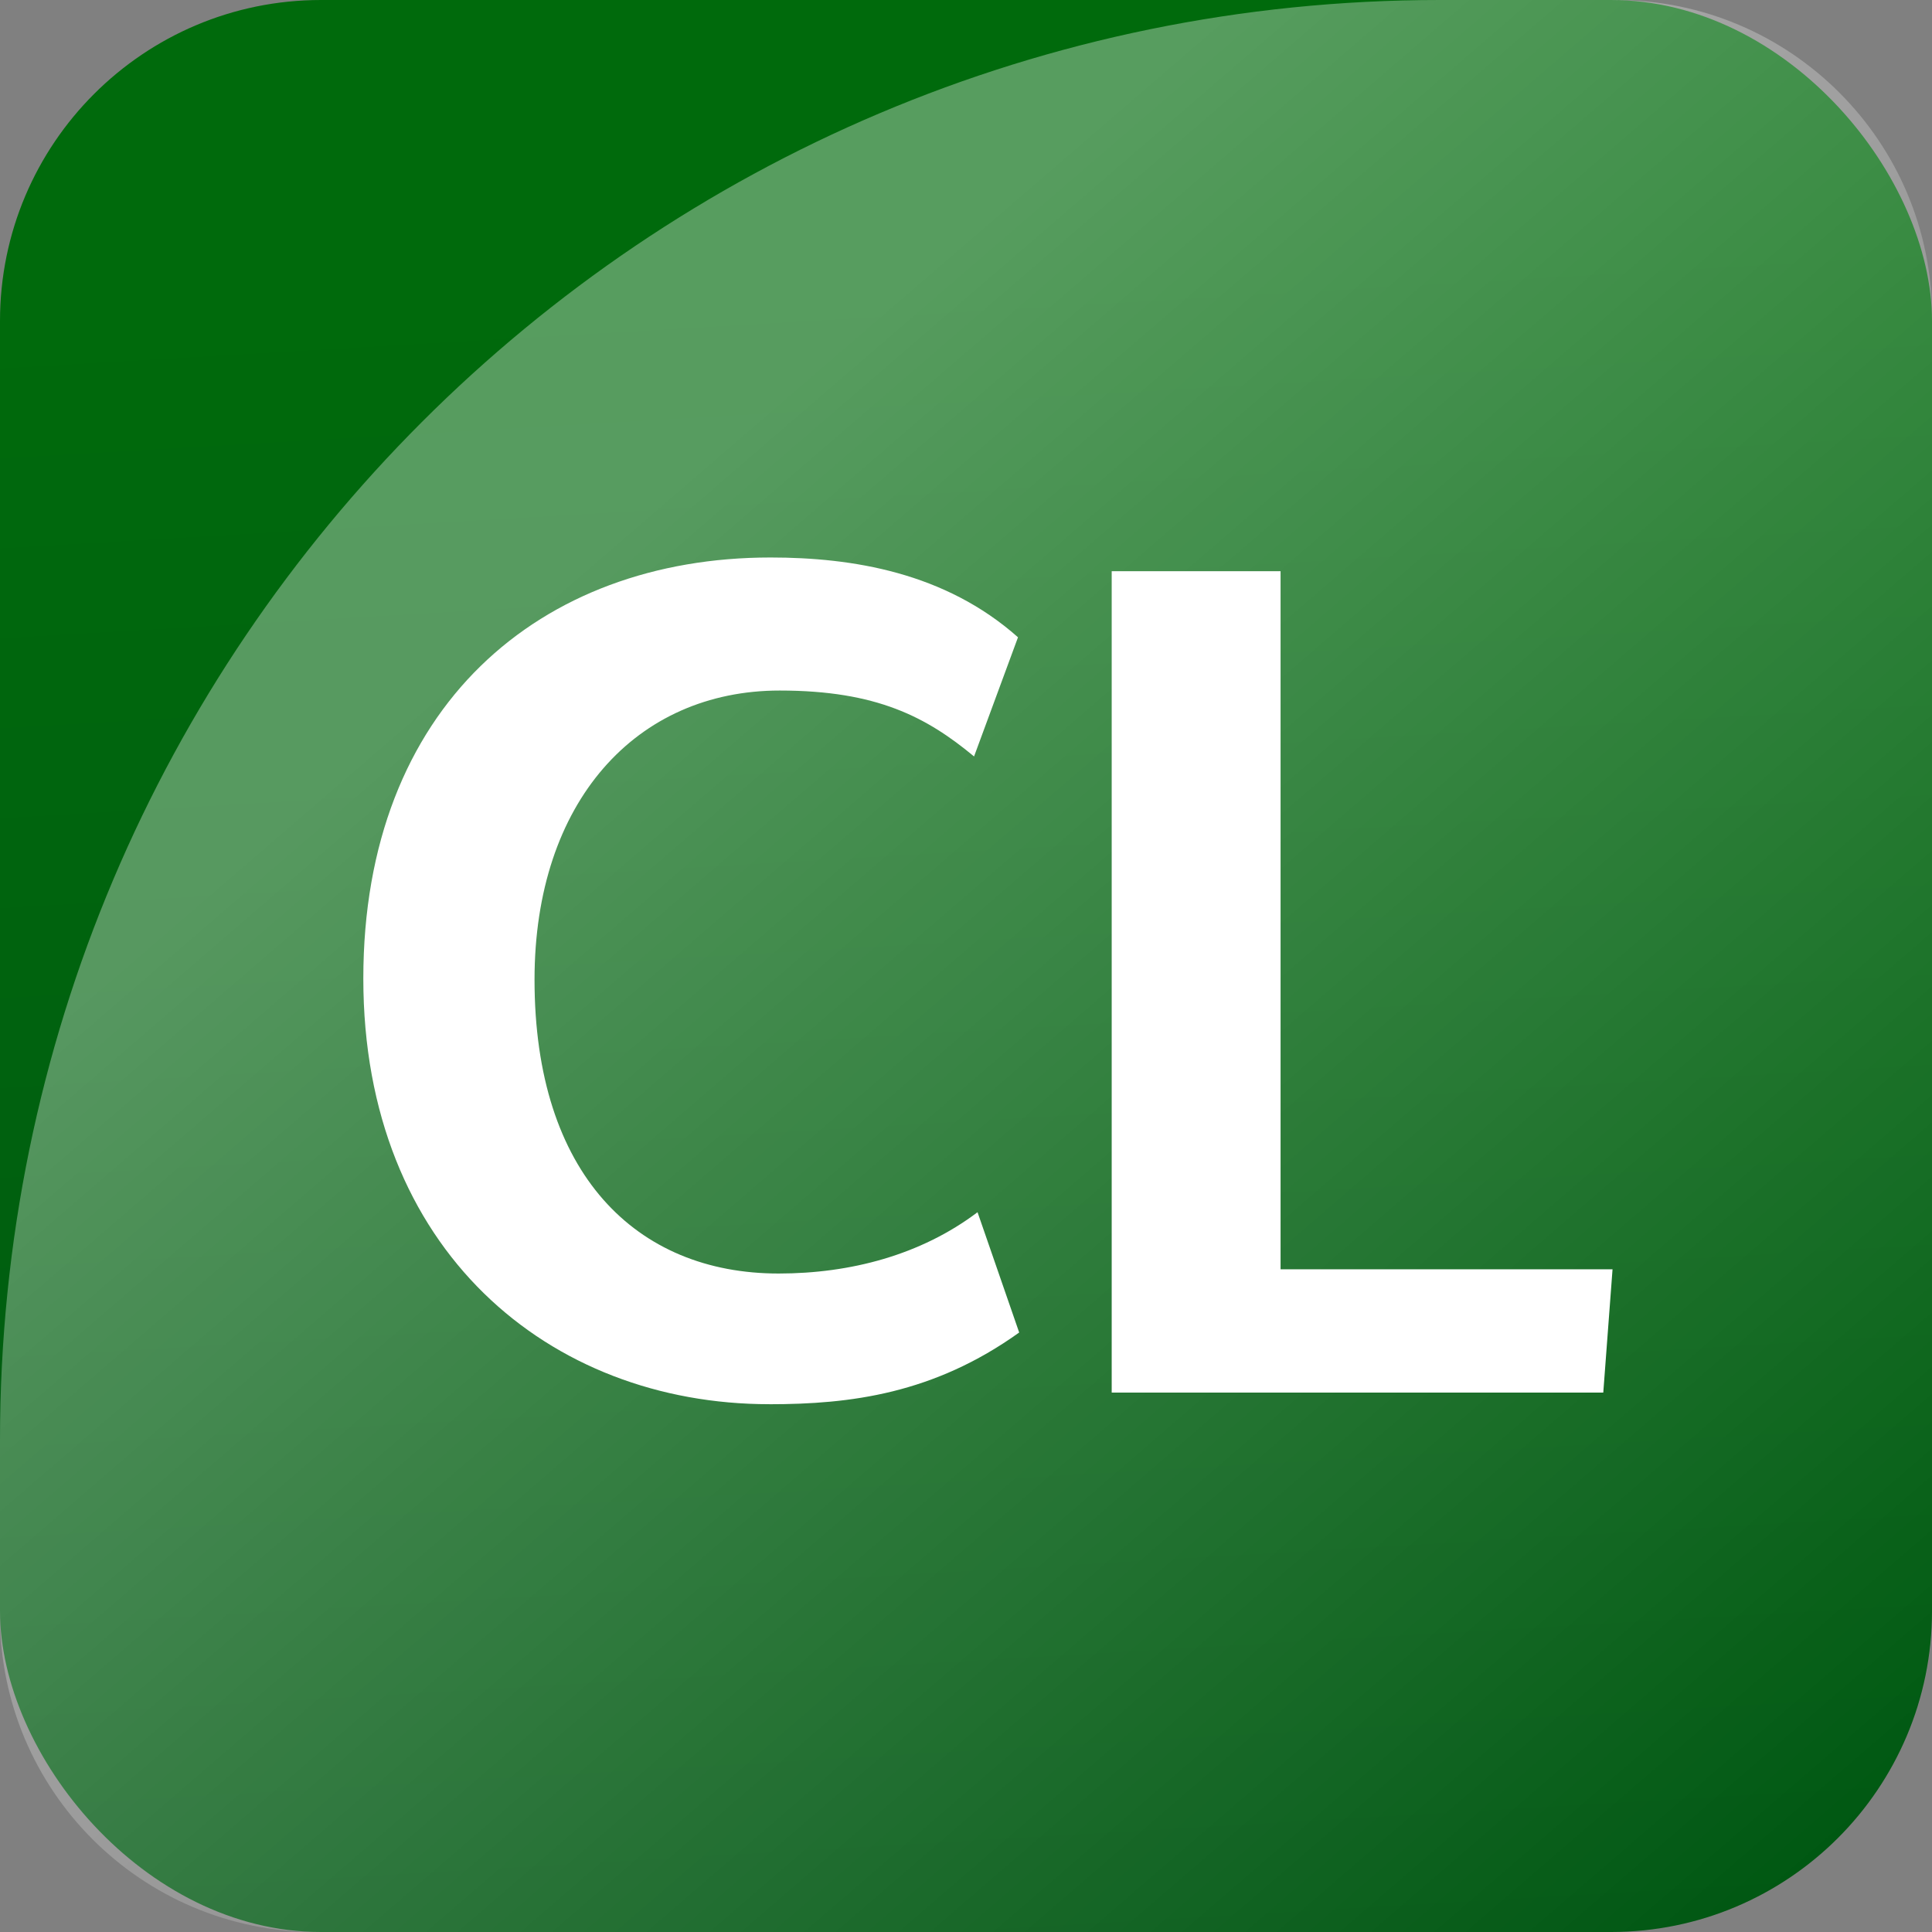
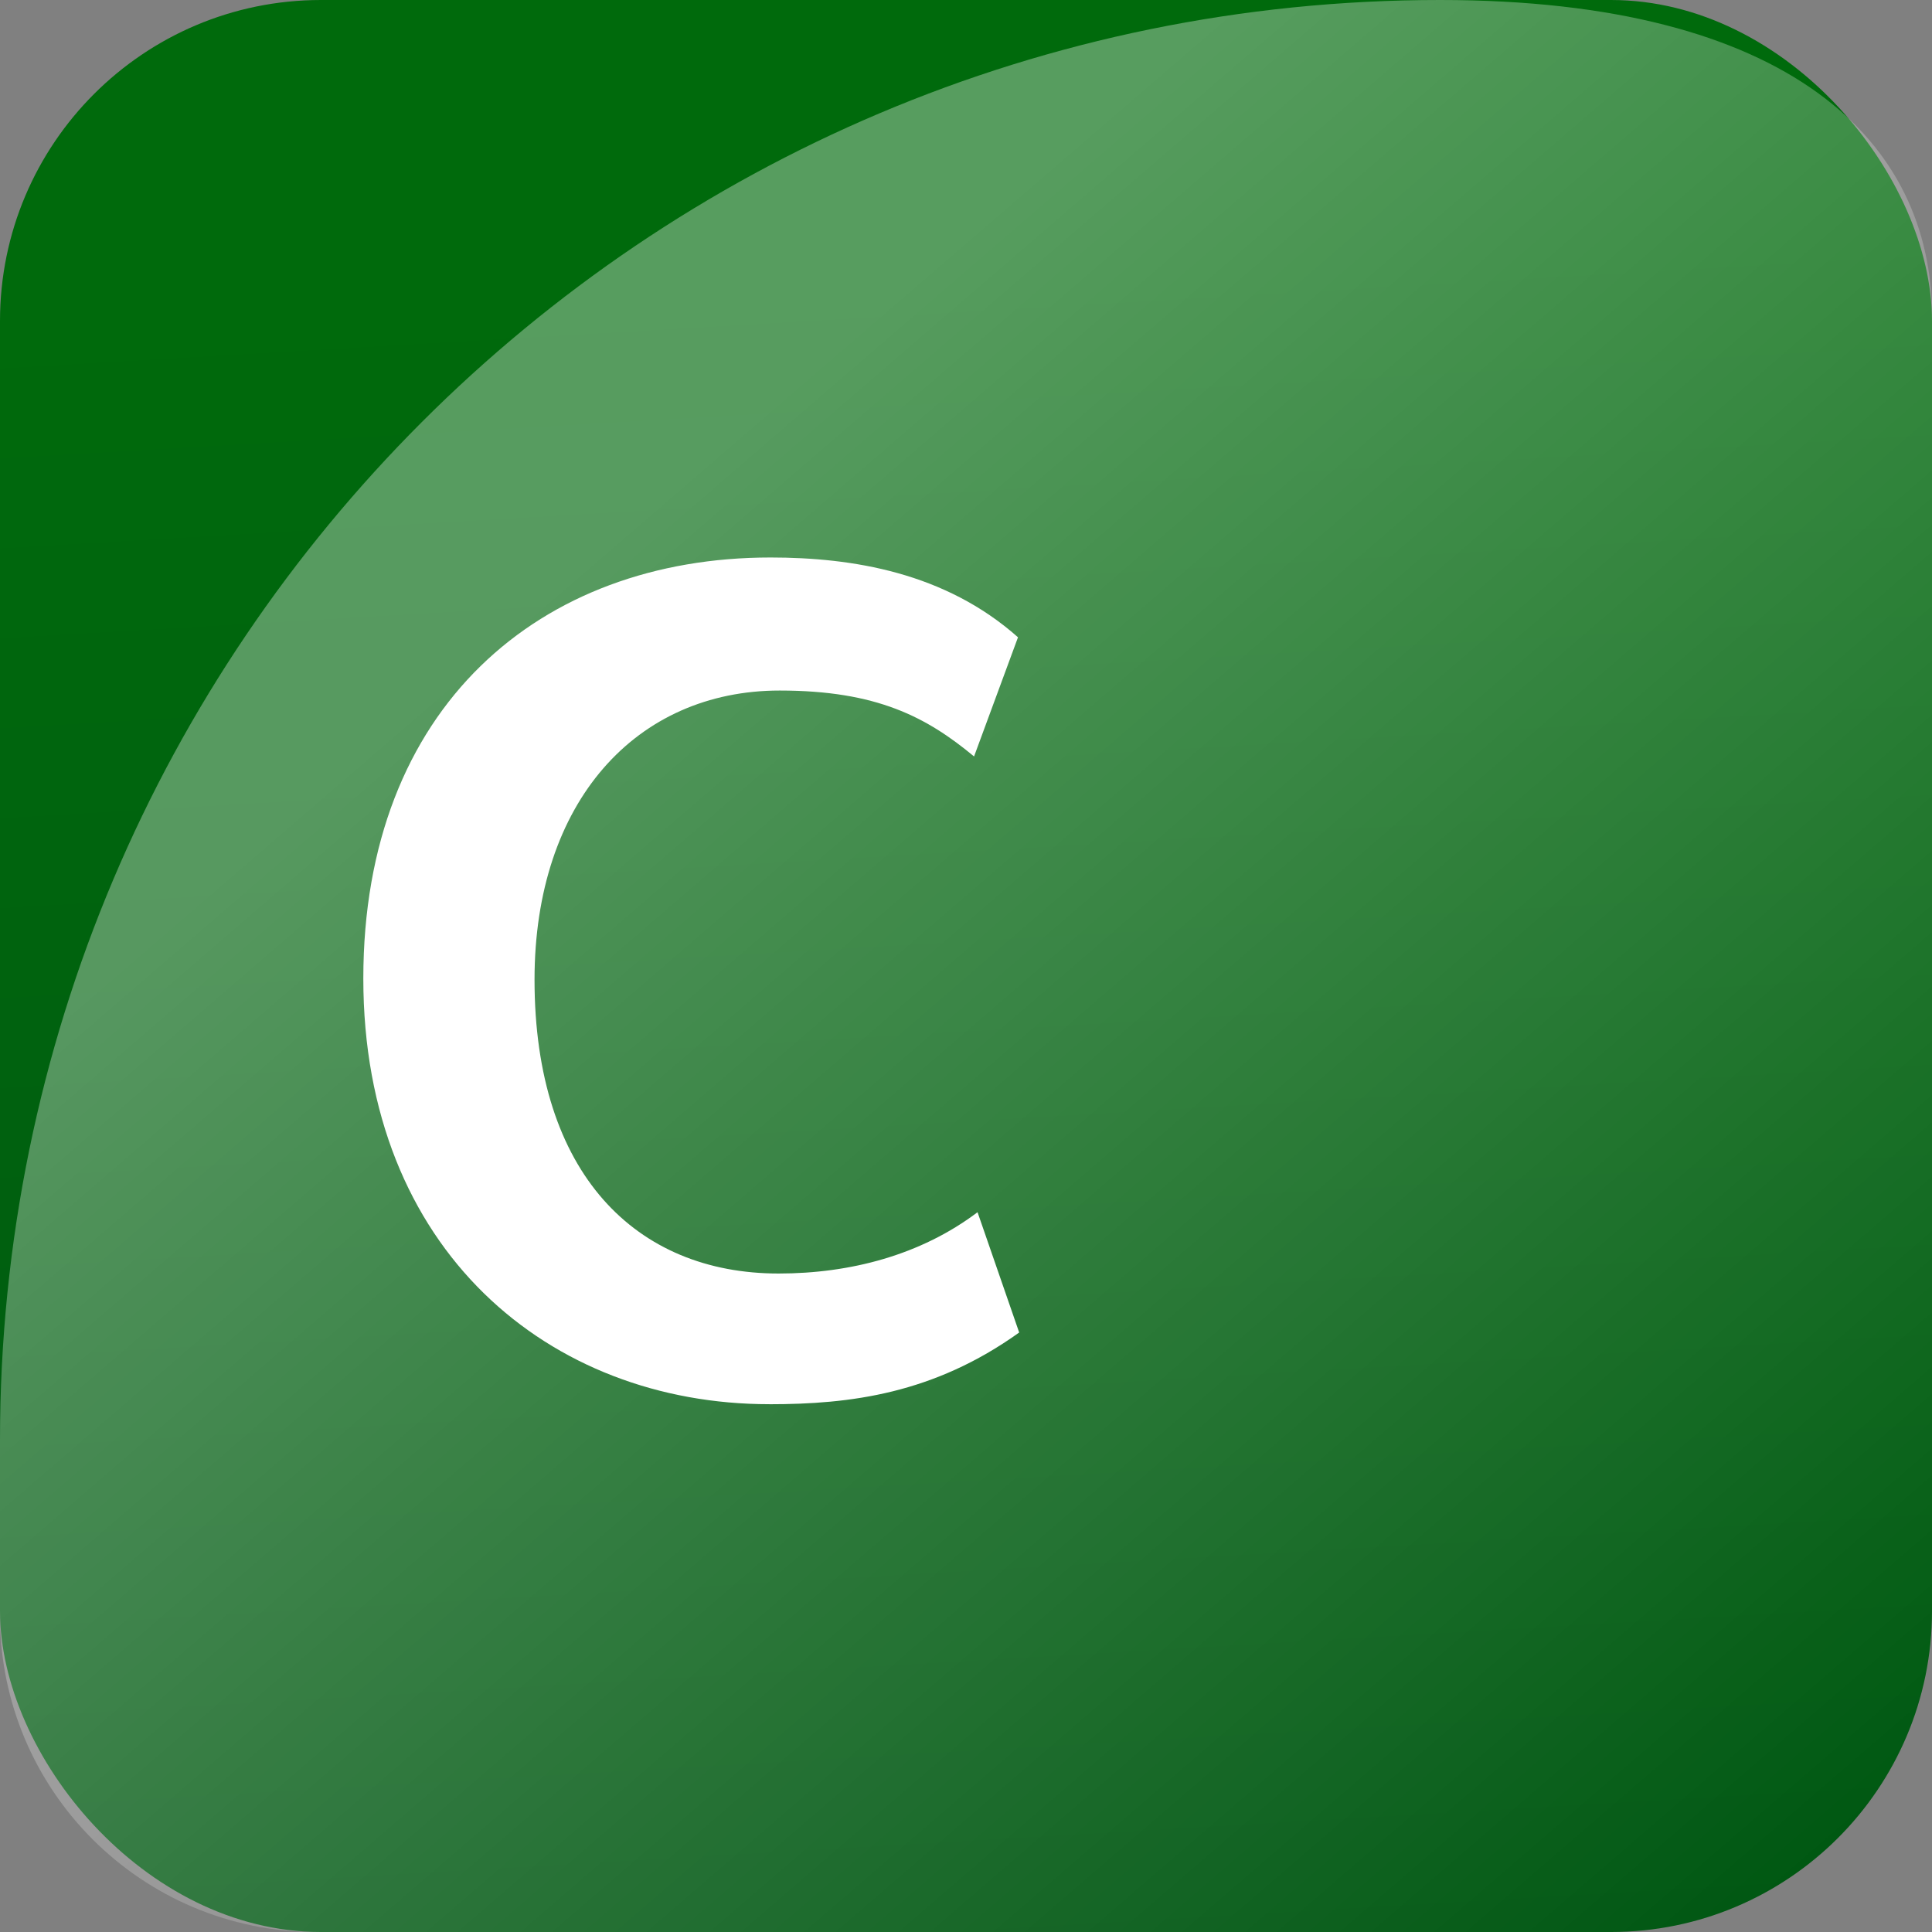
<svg xmlns="http://www.w3.org/2000/svg" id="Layer_2" data-name="Layer 2" viewBox="0 0 488.05 488.05">
  <rect x="0" y="0" width="488.05" height="488.05" fill="#808080" stroke="none" />
  <defs>
    <style>
      .cls-1 {
        fill: #fff;
      }

      .cls-2 {
        fill: url(#linear-gradient-2);
        opacity: .34;
      }

      .cls-3 {
        fill: url(#linear-gradient);
      }
    </style>
    <linearGradient id="linear-gradient" x1="261.6" y1="543.55" x2="233.7" y2="68.03" gradientUnits="userSpaceOnUse">
      <stop offset="0" stop-color="#005513" />
      <stop offset="1" stop-color="#006a0c" />
    </linearGradient>
    <linearGradient id="linear-gradient-2" x1="447.39" y1="479.84" x2="116.74" y2="96.43" gradientUnits="userSpaceOnUse">
      <stop offset="0" stop-color="#fff" stop-opacity="0" />
      <stop offset=".89" stop-color="#fff" />
    </linearGradient>
  </defs>
  <g id="Layer_1-2" data-name="Layer 1">
    <g>
      <rect class="cls-3" width="488.05" height="488.05" rx="81.09" ry="81.09" />
-       <path class="cls-2" d="M363.75,0h44.44C452.27,0,488.05,35.78,488.05,79.86v328.34c0,44.07-35.78,79.86-79.86,79.86H79.86C35.78,488.05,0,452.27,0,408.19v-44.44C0,162.99,162.99,0,363.75,0Z" />
+       <path class="cls-2" d="M363.75,0C452.27,0,488.05,35.78,488.05,79.86v328.34c0,44.07-35.78,79.86-79.86,79.86H79.86C35.78,488.05,0,452.27,0,408.19v-44.44C0,162.99,162.99,0,363.75,0Z" />
      <path class="cls-1" d="M194.34,354.72c-55.52,0-102.56-38.86-102.56-107.53s44.71-106.36,102.85-106.36c20.75,0,44.12,3.8,62.53,20.16l-11.1,30.1c-11.98-9.93-24.54-16.65-49.09-16.65-36.23,0-61.94,28.05-61.94,73.05,0,49.09,25.71,74.22,61.65,74.22,18.12,0,35.94-4.67,50.26-15.49l10.52,30.39c-21.62,15.49-42.66,18.12-63.11,18.12Z" />
-       <path class="cls-1" d="M407.35,320.64l-2.34,31.15h-124.18v-207.49h42.66v176.34h83.86Z" />
    </g>
  </g>
</svg>